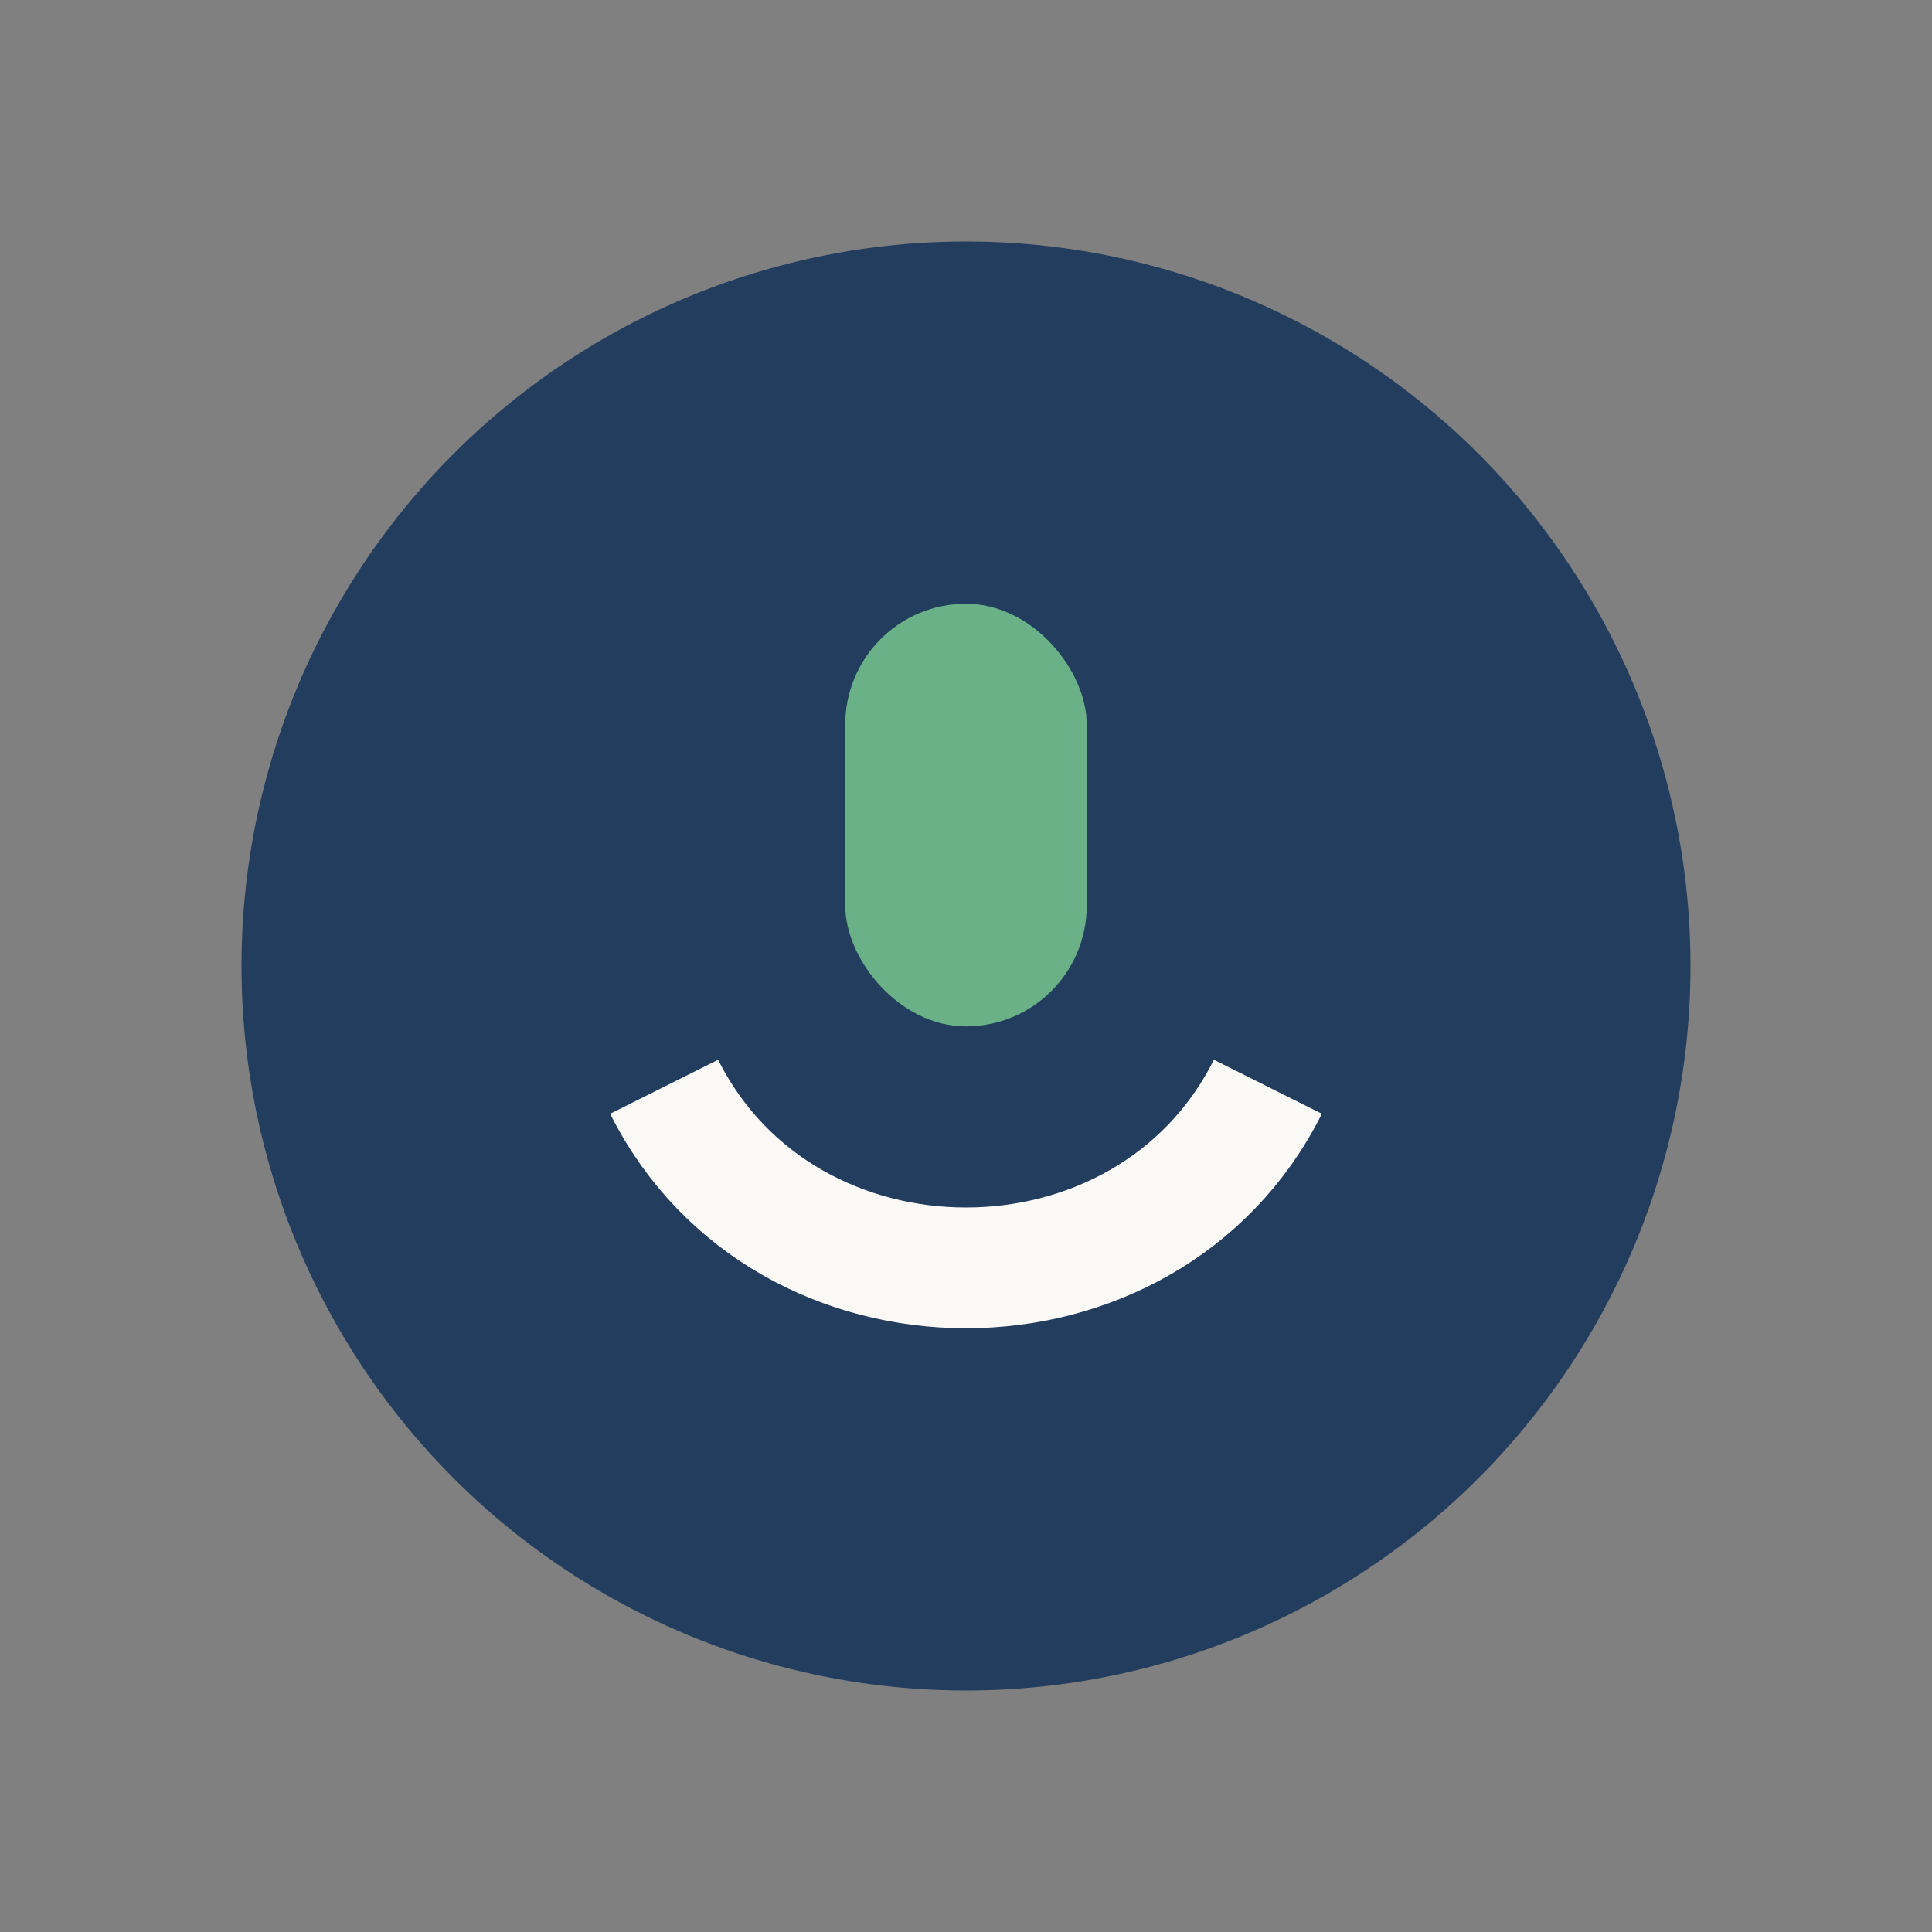
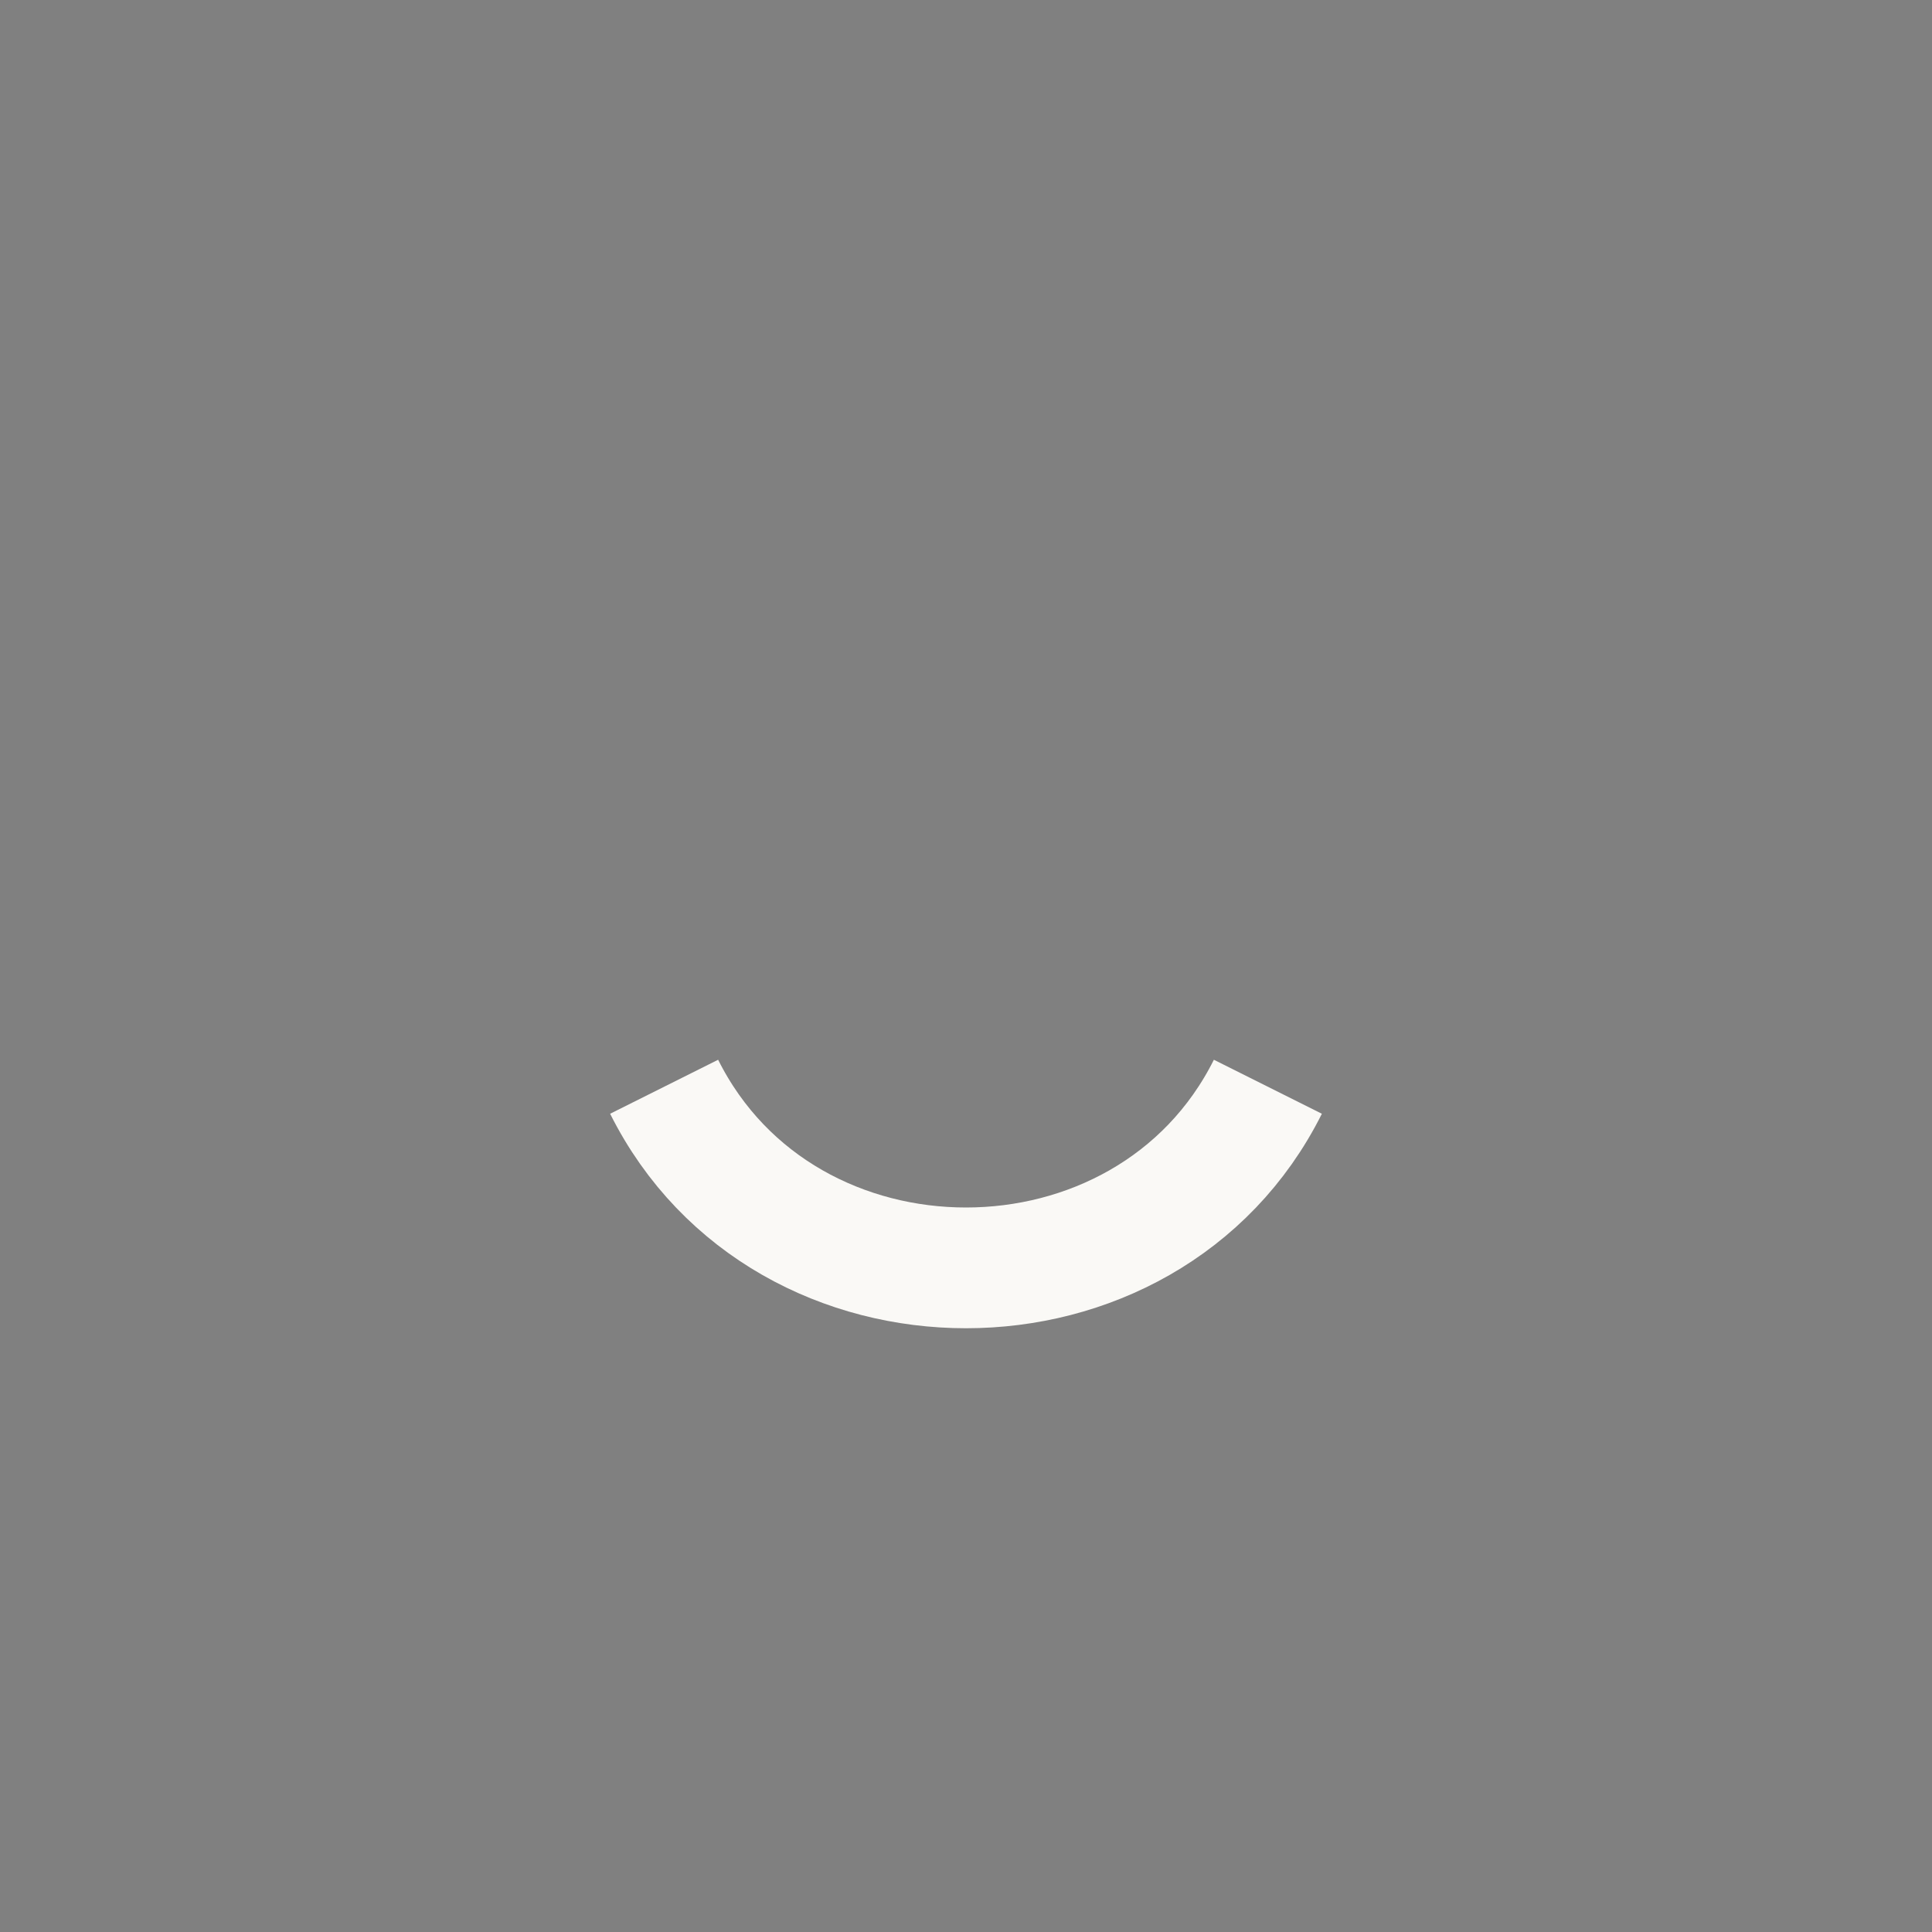
<svg xmlns="http://www.w3.org/2000/svg" width="32" height="32" viewBox="0 0 32 32">
  <rect x="0" y="0" width="32" height="32" fill="#808080" stroke="none" />
-   <circle cx="16" cy="16" r="12" fill="#223D5E" />
  <path d="M11 18c1 2 3 3 5 3s4-1 5-3" stroke="#FAF9F6" stroke-width="2" fill="none" />
-   <rect x="14" y="10" width="4" height="7" rx="2" fill="#6AB187" />
</svg>